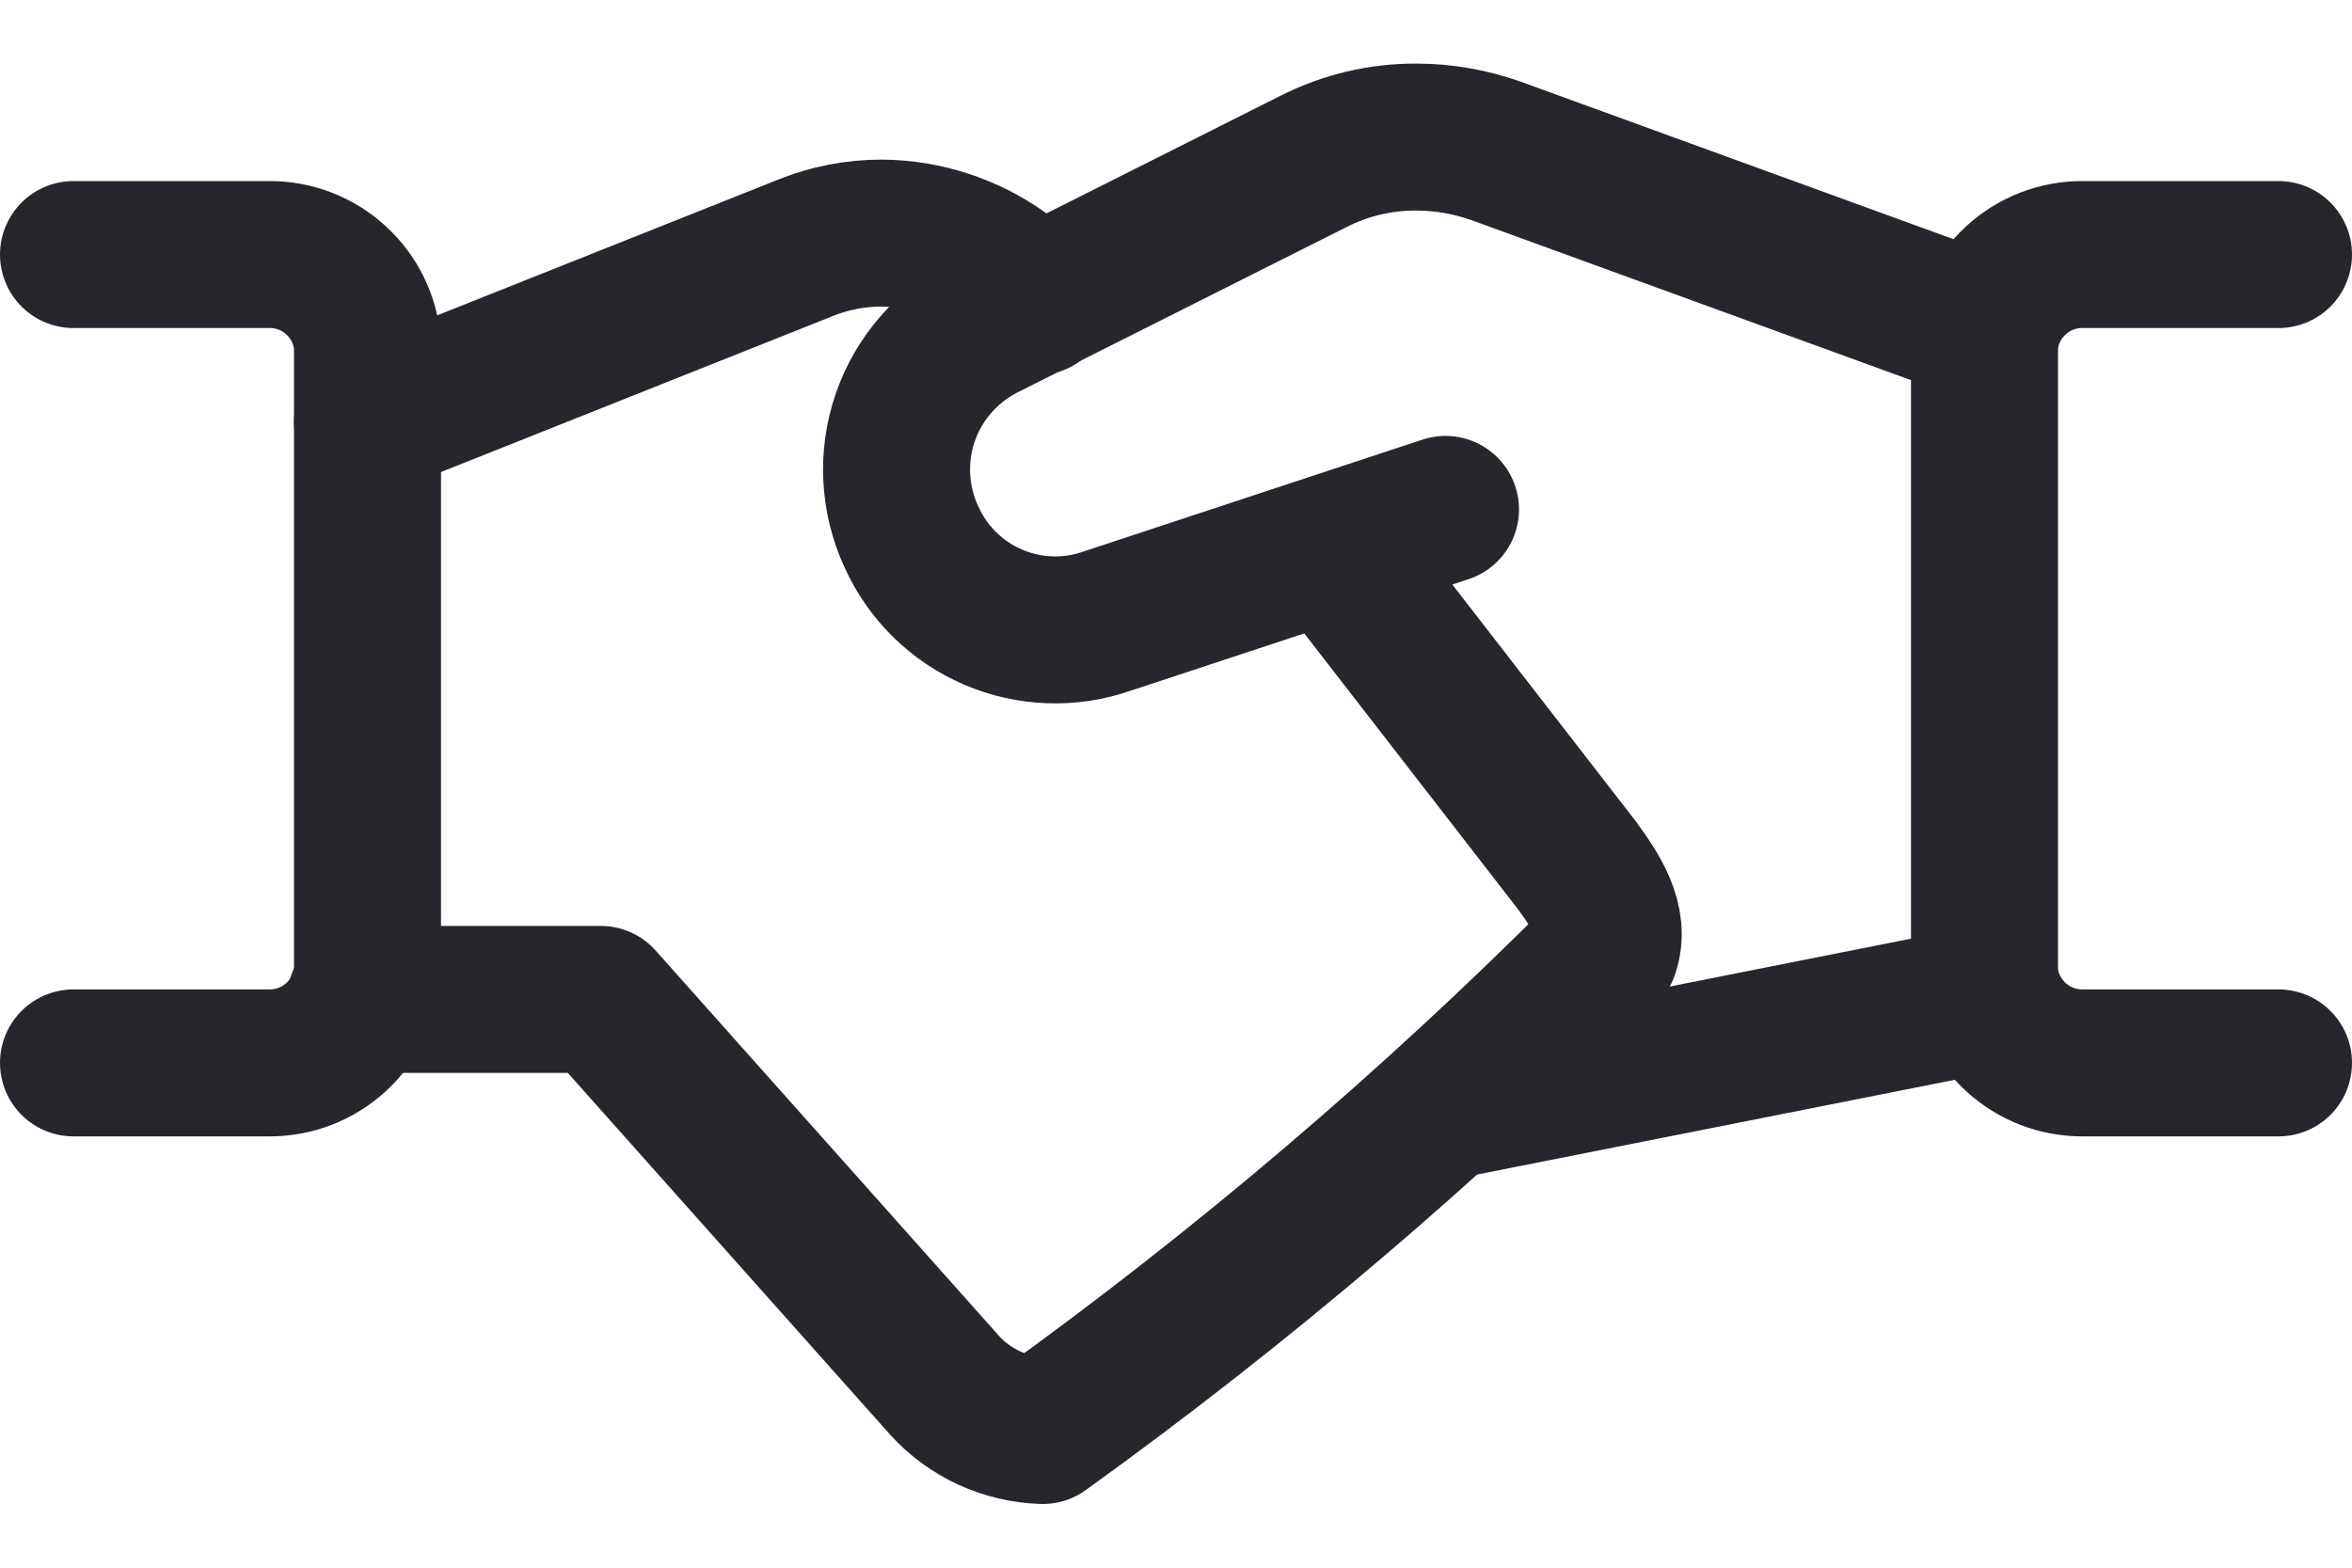
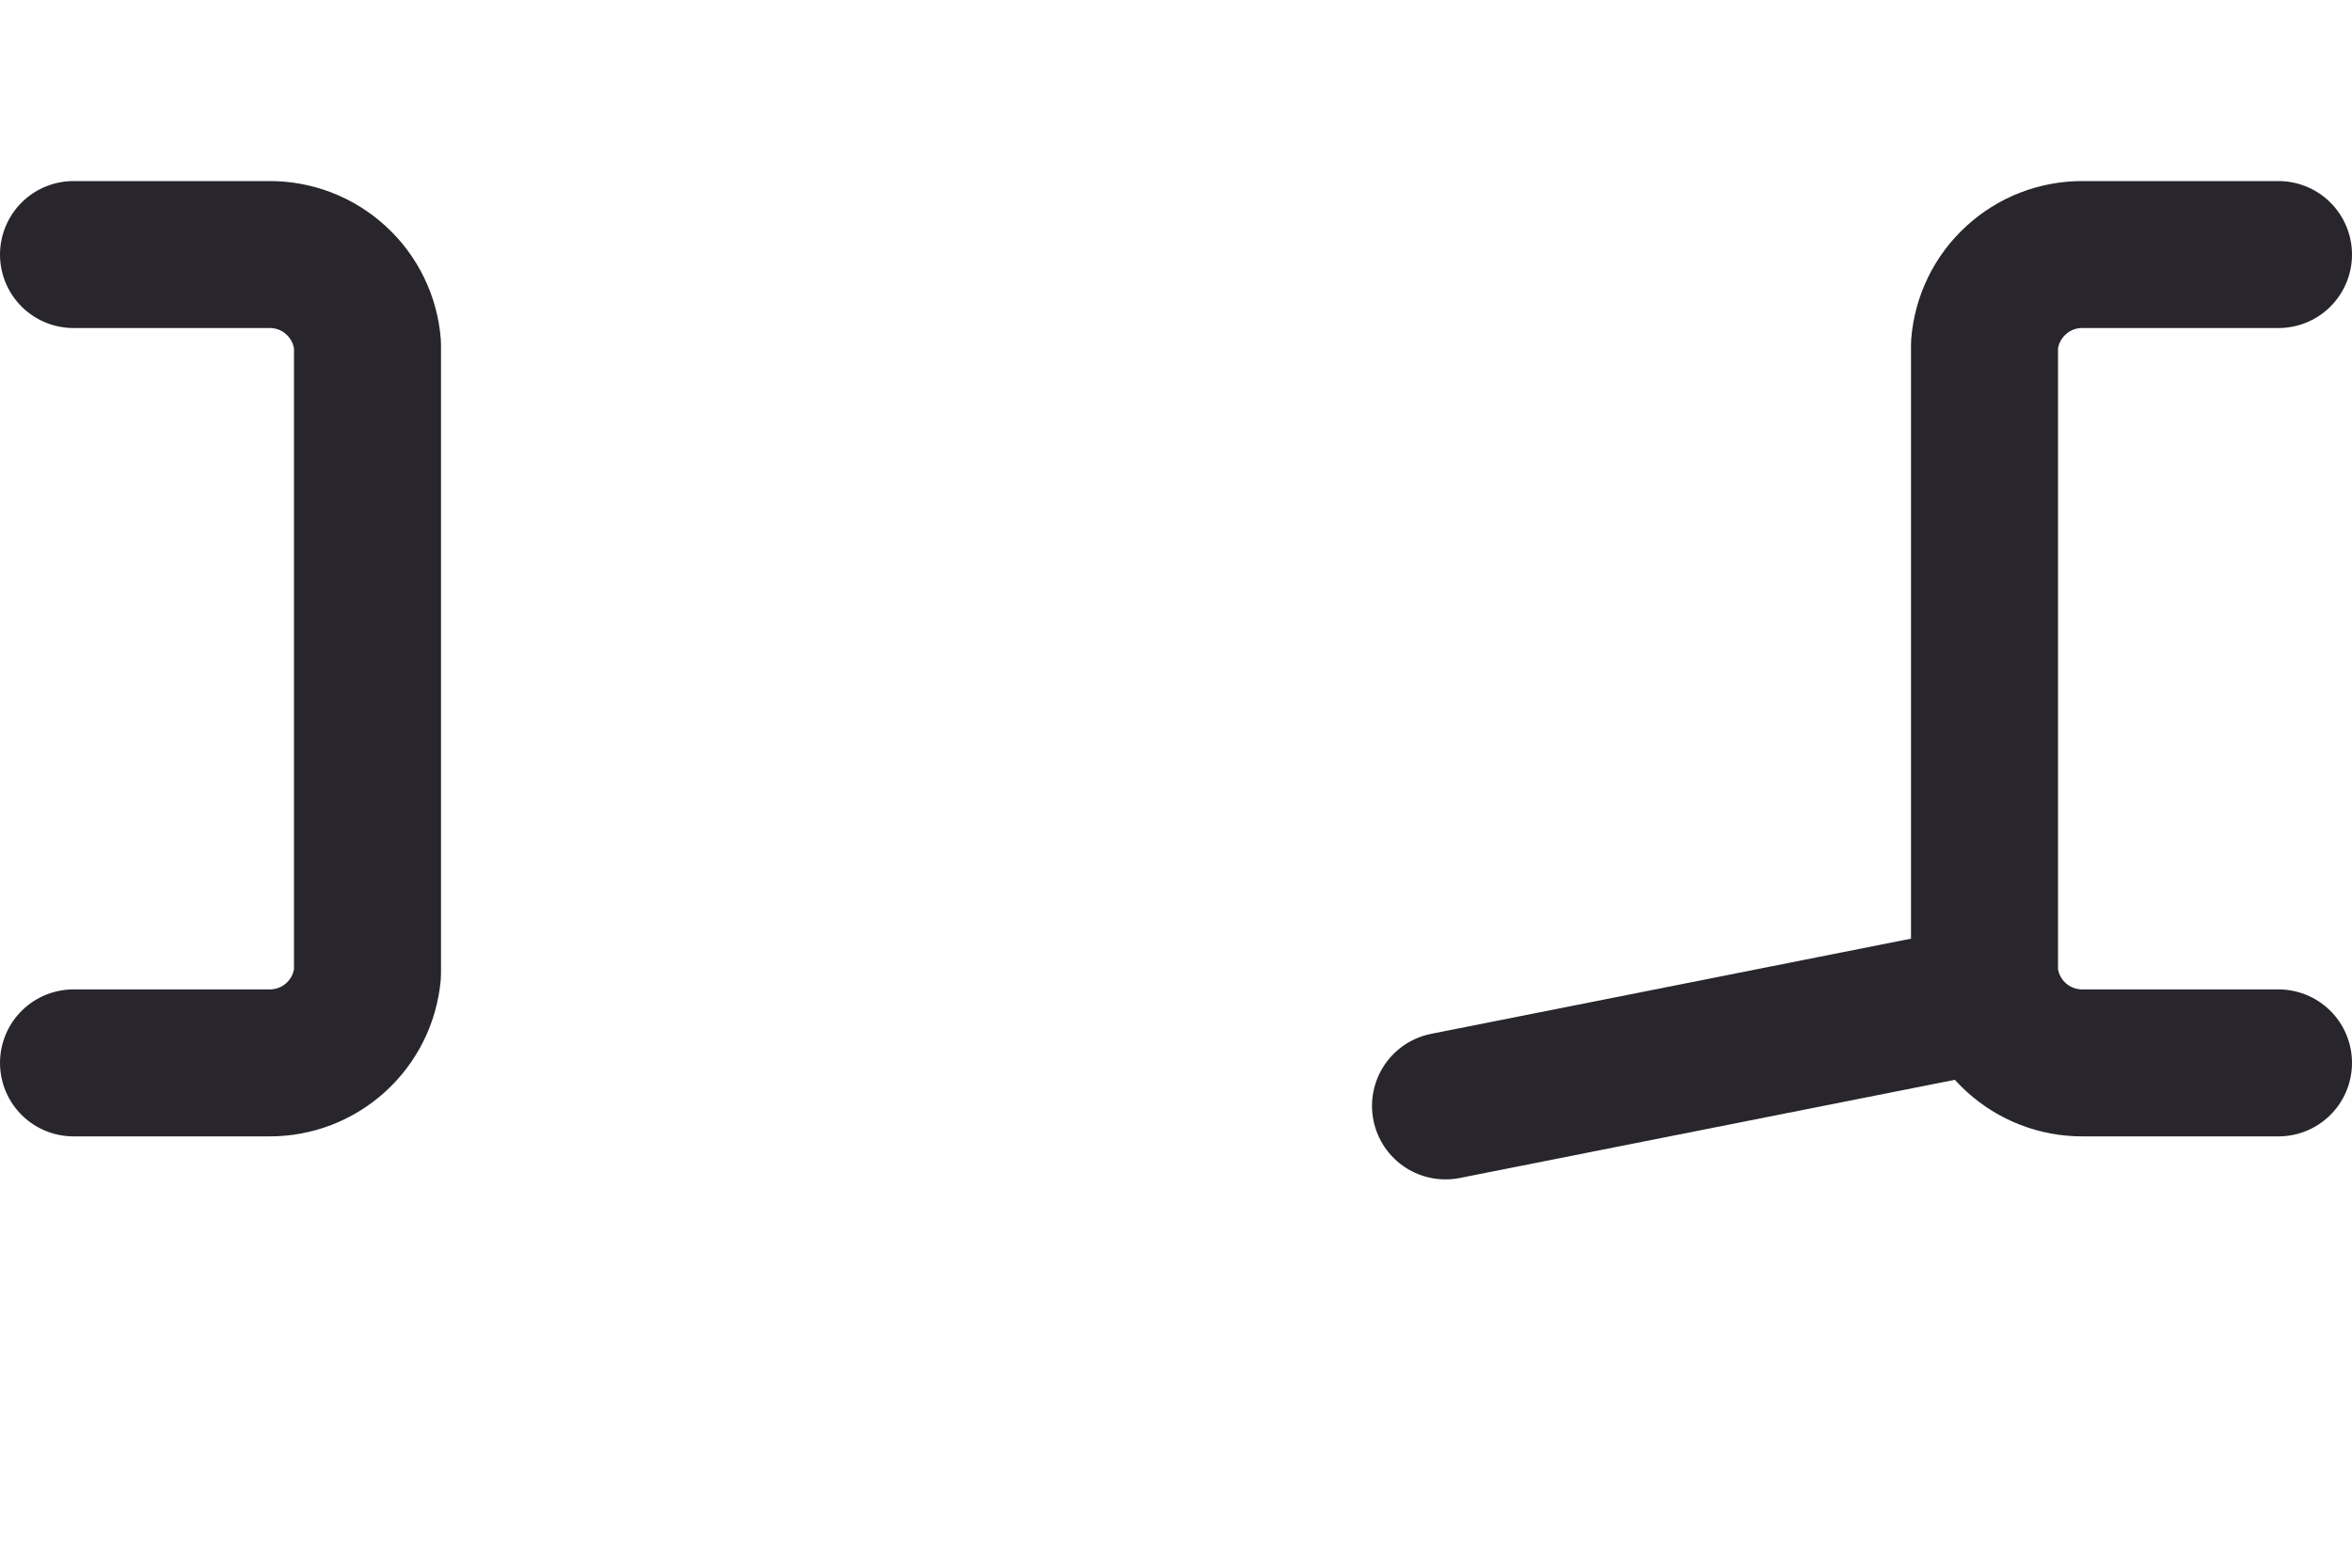
<svg xmlns="http://www.w3.org/2000/svg" width="24" height="16" viewBox="0 0 24 16" fill="none">
  <path d="M20.29 10.188L14.75 11.287" stroke="#28262C" stroke-width="1.5" stroke-linecap="round" stroke-linejoin="round" />
-   <path d="M3.68 10.2H6.13L9.64 14.14C9.767 14.28 9.921 14.392 10.093 14.472C10.265 14.55 10.451 14.594 10.64 14.6C12.683 13.129 14.603 11.494 16.38 9.71C16.49 9.4 16.28 9.09 16.09 8.83L13.58 5.59" stroke="#28262C" stroke-width="1.5" stroke-linecap="round" stroke-linejoin="round" />
-   <path d="M10.58 3.079L10.23 2.779C9.87 2.523 9.441 2.383 9 2.379C8.733 2.378 8.468 2.429 8.22 2.529L3.75 4.309" stroke="#28262C" stroke-width="1.5" stroke-linecap="round" stroke-linejoin="round" />
  <path d="M0.75 2.598H2.75C3.002 2.597 3.245 2.691 3.43 2.862C3.616 3.032 3.73 3.267 3.75 3.518V9.938C3.727 10.187 3.612 10.419 3.427 10.587C3.242 10.756 3 10.849 2.75 10.848H0.75" stroke="#28262C" stroke-width="1.5" stroke-linecap="round" stroke-linejoin="round" />
  <path d="M23.25 10.848H21.25C21 10.849 20.758 10.756 20.573 10.587C20.388 10.419 20.273 10.187 20.25 9.938V3.518C20.27 3.267 20.384 3.032 20.57 2.862C20.755 2.691 20.998 2.597 21.25 2.598H23.25" stroke="#28262C" stroke-width="1.5" stroke-linecap="round" stroke-linejoin="round" />
-   <path d="M14.75 5.199L11.3 6.338C10.92 6.472 10.503 6.457 10.133 6.298C9.762 6.139 9.465 5.846 9.3 5.479C9.122 5.095 9.1 4.658 9.238 4.259C9.376 3.86 9.664 3.53 10.04 3.338L13.4 1.649C13.728 1.482 14.092 1.396 14.46 1.399C14.733 1.4 15.003 1.448 15.26 1.538L20.26 3.358" stroke="#28262C" stroke-width="1.5" stroke-linecap="round" stroke-linejoin="round" />
</svg>